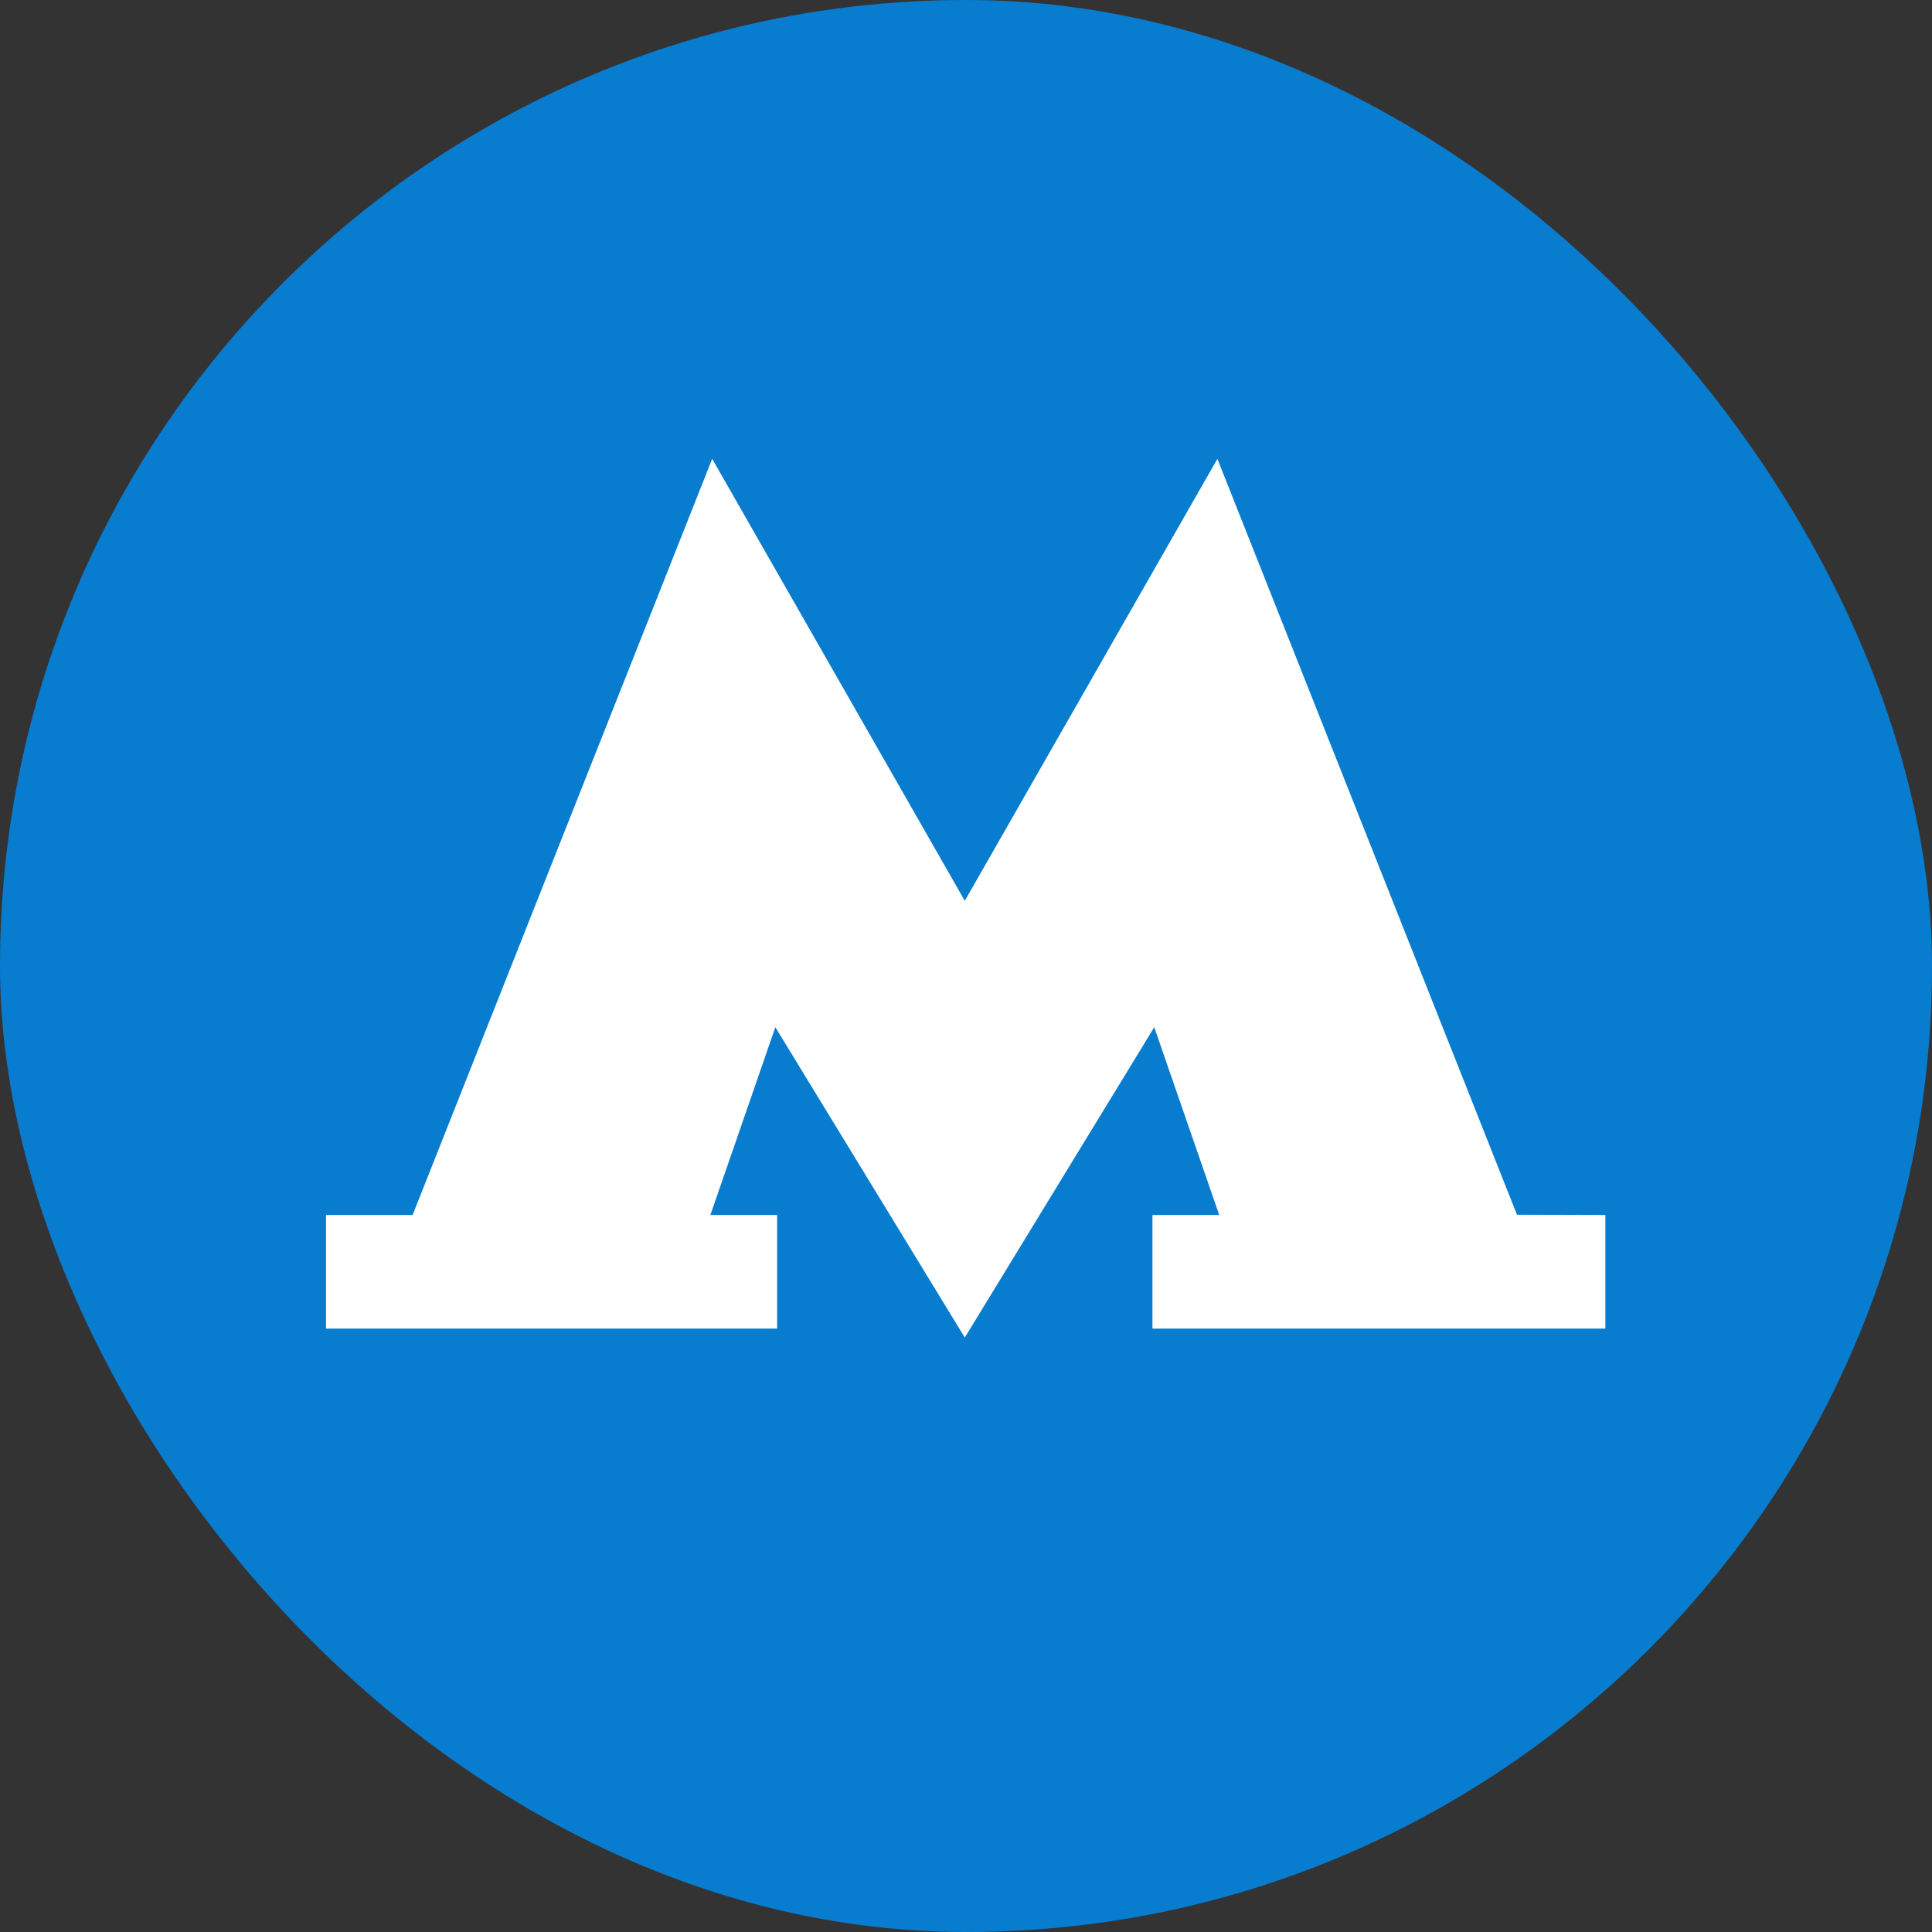
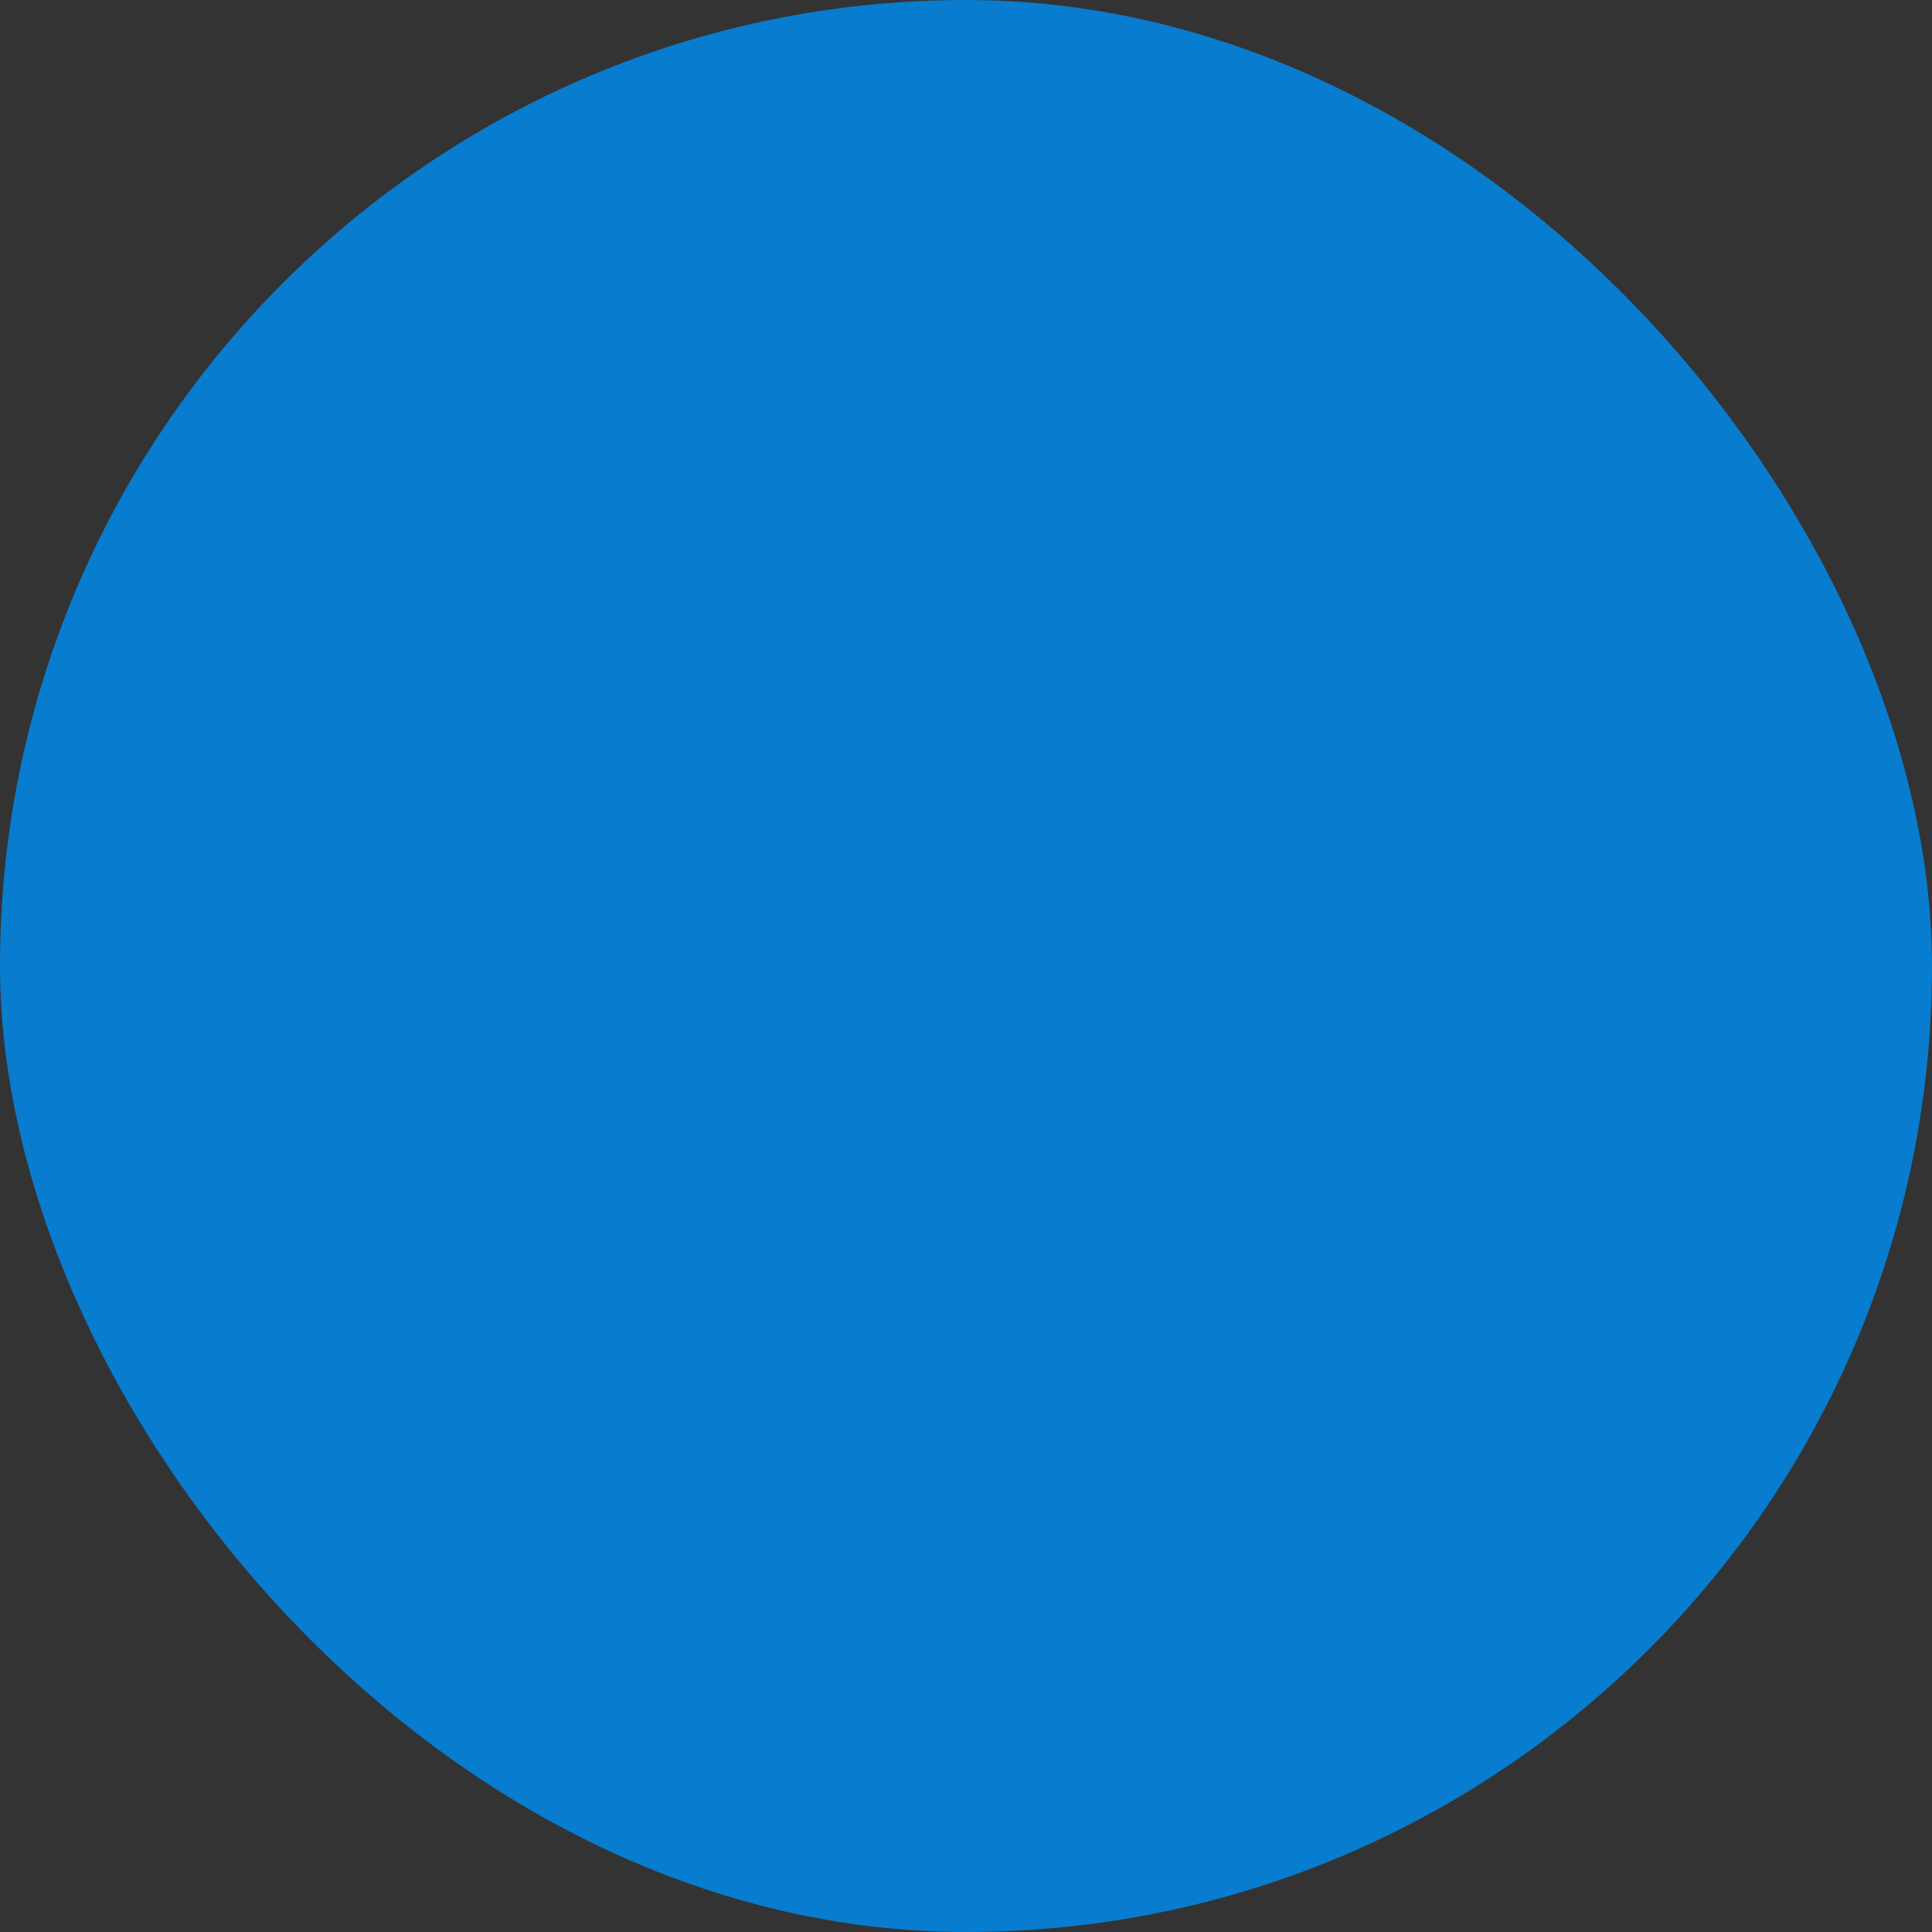
<svg xmlns="http://www.w3.org/2000/svg" width="16" height="16" viewBox="0 0 16 16" fill="none">
  <rect x="0" y="0" width="16" height="16" fill="#333333" stroke="none" />
  <rect width="16" height="16" rx="8" fill="#087CCF" />
-   <path d="M12.563 10.06L10.082 3.8L7.99 7.46L5.898 3.8L3.417 10.062H2.7V11.003H6.436V10.062H5.883L6.421 8.507L7.99 11.077L9.559 8.507L10.097 10.062H9.544V11.003H13.295V10.062L12.563 10.06Z" fill="white" />
</svg>